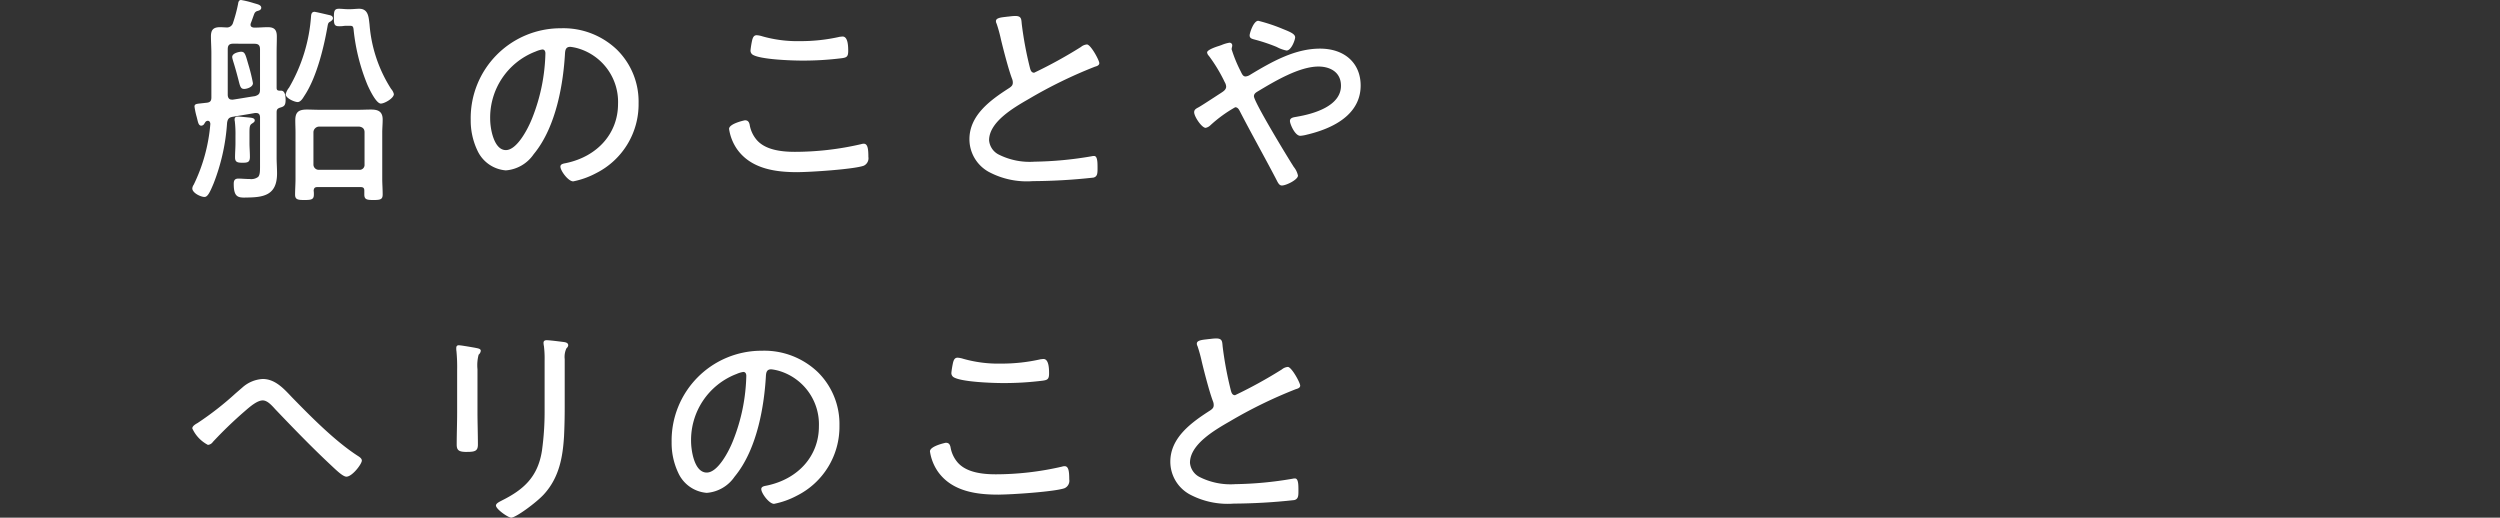
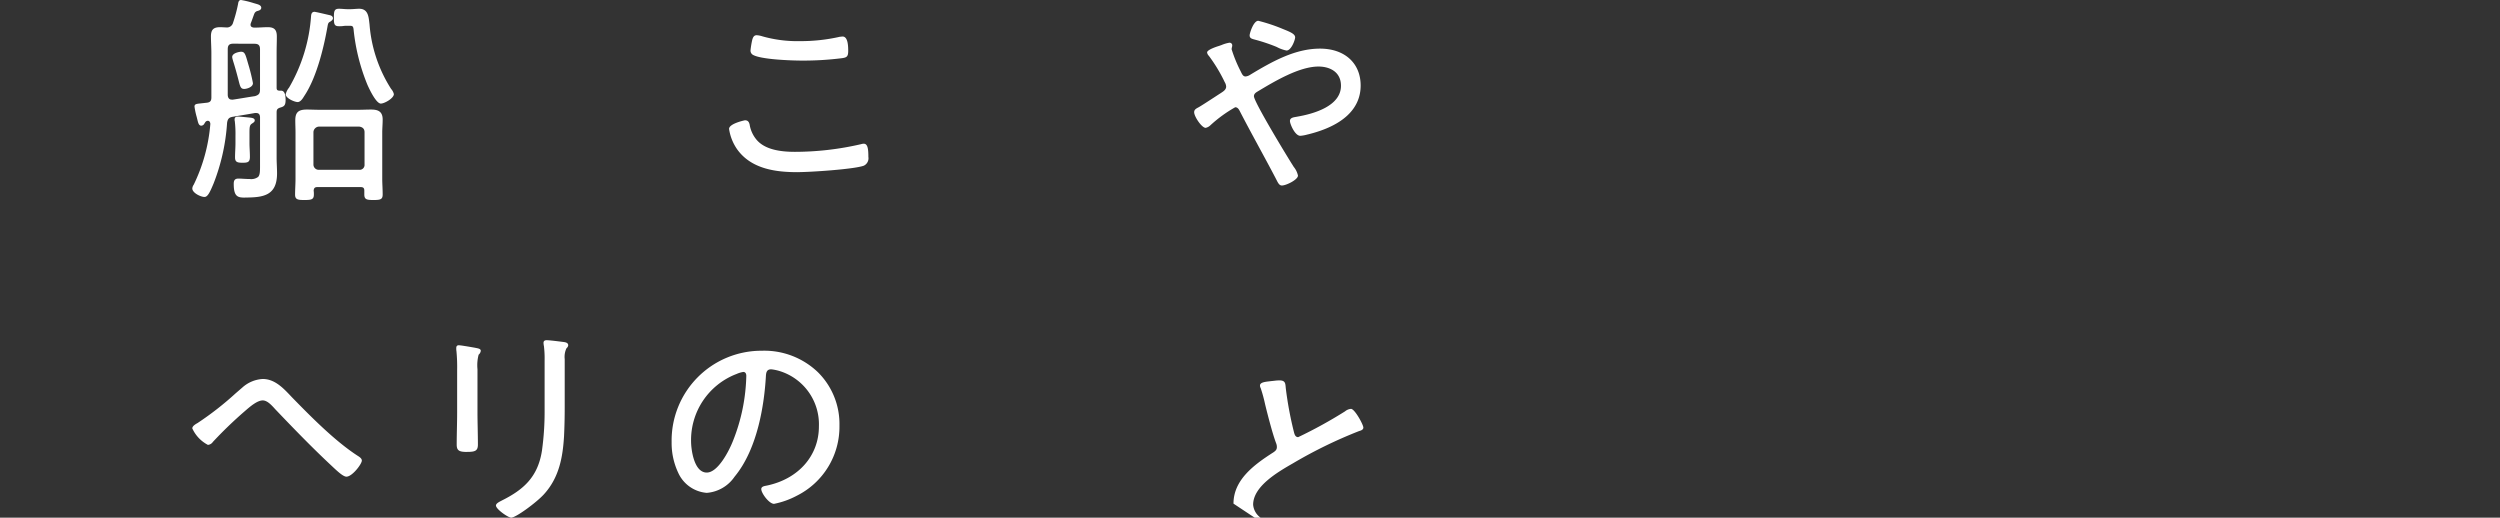
<svg xmlns="http://www.w3.org/2000/svg" width="325" height="67.295" viewBox="0 0 325 67.295">
  <rect x="0" y="0" width="325" height="67.295" fill="#333333" stroke="none" />
  <g id="txt_mv01_sp" transform="translate(-29 -524)">
    <g id="グループ_3157" data-name="グループ 3157">
      <path id="パス_1680" data-name="パス 1680" d="M23.539,26c-.855,0-1.178-.062-1.178-.723v-.484c0-.35-.132-.474-.5-.474H16.276c-.345,0-.477.125-.5.478a2.8,2.8,0,0,1,.028.48c0,.664-.32.723-1.236.723-.793,0-1.207-.031-1.207-.694,0-.342.014-.686.028-1.029s.028-.681.028-1.022V17.244c0-.252-.007-.511-.014-.774s-.015-.546-.015-.821c0-1.038.391-1.406,1.493-1.406.271,0,.542.007.813.014s.54.015.81.015h5.1c.269,0,.54-.007.81-.015s.542-.014.814-.014c.789,0,1.52.156,1.52,1.292,0,.286-.014.572-.028.858s-.028.568-.028.851v6.011c0,.323.014.653.028.987s.028.689.028,1.035c0,.664-.312.723-1.207.723m-7.06-9.542a.75.75,0,0,0-.734.737v4.181a.687.687,0,0,0,.73.7h5.213a.639.639,0,0,0,.7-.7V17.187c0-.429-.239-.675-.71-.73ZM6.848,25.687c-.907,0-1.463-.085-1.463-1.777,0-.416.1-.694.608-.694.2,0,.423.013.658.026.261.016.538.031.824.031a1.5,1.5,0,0,0,1.071-.265c.26-.26.259-.764.258-1.528v-6.2c0-.4-.165-.587-.5-.587H8.129c-.5.092-1.013.177-1.53.262-.432.071-.867.143-1.307.221-.518.081-.691.26-.772.8a26.256,26.256,0,0,1-1.742,7.85c-.52,1.254-.8,1.779-1.2,1.779C1.085,25.6,0,25.073,0,24.508a.958.958,0,0,1,.184-.5,22.077,22.077,0,0,0,2.152-7.8.544.544,0,0,0-.1-.414.292.292,0,0,0-.225-.09.562.562,0,0,0-.08.007c-.172.066-.182.081-.307.271l-.046.071a.487.487,0,0,1-.4.286c-.313,0-.406-.3-.522-.793l-.085-.34a9.784,9.784,0,0,1-.287-1.356c0-.323.275-.351.729-.4l.9-.1c.407-.051.566-.239.566-.673V6.876c0-.356-.015-.711-.028-1.066S2.422,5.1,2.422,4.739c0-.88.327-1.206,1.206-1.206.13,0,.252.007.375.014s.239.014.366.014A.82.82,0,0,0,5.3,2.948,18.819,18.819,0,0,0,5.955.481C5.975.34,6.023,0,6.334,0a11.65,11.65,0,0,1,1.6.391l.347.1c.288.081.682.191.682.518,0,.284-.3.365-.5.42a.588.588,0,0,0-.385.317c-.058.132-.138.357-.221.591s-.165.466-.234.634a.762.762,0,0,0-.054.231c0,.239.132.352.453.388h.107c.284,0,.56-.014.837-.028s.557-.028.844-.028c.848,0,1.178.338,1.178,1.206,0,.357-.006.713-.014,1.07s-.014.711-.014,1.067V11.4c0,.3.1.389.446.389h.142c.385,0,.58.406.58,1.207,0,.755-.237.86-.732,1-.372.134-.436.279-.436.648v5.84c0,.341.015.681.028,1.023s.028.686.028,1.028c0,2.913-1.806,3.144-4.169,3.144m-1.51-20c-.532,0-.73.2-.73.73v5.9c0,.241.069.644.53.644H5.28c.475-.071.951-.149,1.427-.227s.955-.157,1.44-.228c.518-.164.655-.344.655-.873V6.42c0-.532-.2-.73-.73-.73ZM6.562,21.157c-.685,0-1.007-.068-1.007-.694,0-.315.014-.622.028-.929s.028-.611.028-.923v-.939a13.993,13.993,0,0,0-.085-1.9.836.836,0,0,1-.028-.266c0-.161.075-.352.437-.352.211,0,1.139.093,1.535.133l.1.009c.234.036.545.085.545.352,0,.176-.119.256-.269.357l-.1.069c-.316.195-.315.52-.314,1.389v1.148c0,.3.015.589.028.88s.028.586.028.886c0,.667-.23.779-.922.779m17.946-7.691c-.614,0-1.489-1.862-1.743-2.432a25.733,25.733,0,0,1-1.8-7.17c-.048-.51-.191-.51-.574-.51h-.282a2.806,2.806,0,0,0-.489.028,3.524,3.524,0,0,1-.553.029c-.633,0-.665-.295-.665-1.15,0-.814.057-1.122.665-1.122.187,0,.374.014.561.028s.367.028.549.028h.371c.184,0,.374-.015.565-.028s.388-.028.574-.028c1.115,0,1.223.951,1.318,1.79l.031.263a18.125,18.125,0,0,0,2.809,8.374,1.521,1.521,0,0,1,.353.665c0,.549-1.227,1.235-1.691,1.235m-10.825-.2c-.41,0-1.549-.5-1.549-1.008a2.228,2.228,0,0,1,.44-.866,21.418,21.418,0,0,0,2.864-9.339c.021-.169.065-.516.438-.516.108,0,.849.171,1.6.347l.351.081c.286.048.452.2.452.408,0,.17-.146.294-.283.4-.293.161-.344.189-.429.7-.4,2.281-1.316,6.485-3.03,9.028-.161.267-.462.77-.854.77m-6.95-1.71c-.446,0-.519-.3-.738-1.172l-.066-.254C5.79,9.6,5.6,8.871,5.3,7.922L5.268,7.8a2.074,2.074,0,0,1-.083-.379c0-.557,1.006-.694,1.15-.694.477,0,.561.3.877,1.4l.071.245a23.026,23.026,0,0,1,.6,2.441c0,.528-.823.751-1.149.751" transform="translate(54 524)" fill="#fff" />
-       <path id="パス_1681" data-name="パス 1681" d="M66.7,25.323c-.642,0-1.662-1.377-1.662-1.919,0-.322.369-.391.638-.44l.125-.026c4.087-.871,6.728-3.886,6.728-7.682A7.245,7.245,0,0,0,67.5,8.086a5.977,5.977,0,0,0-1.177-.254c-.647,0-.671.5-.7,1.039-.2,3.274-.986,9.211-4.064,12.923a4.829,4.829,0,0,1-3.614,2.1,4.451,4.451,0,0,1-3.706-2.6,9.066,9.066,0,0,1-.862-3.991A11.679,11.679,0,0,1,65.1,5.419,10.062,10.062,0,0,1,72.384,8.2,9.469,9.469,0,0,1,75.2,15.142a10.024,10.024,0,0,1-5.533,9.119A10.676,10.676,0,0,1,66.7,25.323M62.708,8.174a3.464,3.464,0,0,0-.879.262l-.123.047a9.194,9.194,0,0,0-5.8,8.71c0,1.326.5,4.063,2.04,4.063,1.438,0,2.879-2.748,3.441-4.2a24.132,24.132,0,0,0,1.7-8.379c0-.118-.028-.5-.388-.5" transform="translate(36.816 522.256)" fill="#fff" />
      <path id="パス_1682" data-name="パス 1682" d="M111.828,24.559c-2.687,0-6.012-.34-7.889-2.991a6.205,6.205,0,0,1-1.037-2.631c0-.7,2.04-1.122,2.061-1.122.384,0,.517.2.608.534a4.082,4.082,0,0,0,.953,2.051c.909,1.021,2.514,1.516,4.906,1.516a38.279,38.279,0,0,0,8.645-1,1.255,1.255,0,0,1,.329-.058c.509,0,.608.63.608,1.72a1.061,1.061,0,0,1-.614,1.147c-1.274.452-6.86.829-8.569.829m.541-14.5c-1.362,0-5.463-.143-6.418-.78a.638.638,0,0,1-.258-.6,11.816,11.816,0,0,1,.23-1.355c.089-.267.188-.564.579-.564a3.111,3.111,0,0,1,.73.145,16.653,16.653,0,0,0,4.909.624,22.782,22.782,0,0,0,5.169-.568,1.488,1.488,0,0,0,.155-.014,1.745,1.745,0,0,1,.2-.016c.724,0,.724,1.373.724,1.891,0,.733-.218.835-.8.922a39.862,39.862,0,0,1-5.223.314" transform="translate(20.877 521.823)" fill="#fff" />
-       <path id="パス_1683" data-name="パス 1683" d="M157.191,24.537a10.483,10.483,0,0,1-5.7-1.206,4.849,4.849,0,0,1-2.511-4.246c0-3.094,2.677-5.063,5.187-6.666.273-.191.453-.343.453-.684a1.288,1.288,0,0,0-.082-.464c-.464-1.187-1.154-3.876-1.455-5.132a18.754,18.754,0,0,0-.568-2.074.682.682,0,0,1-.089-.335c0-.4.629-.477,1.238-.547l.274-.033c.121-.01.234-.023.347-.036a5.663,5.663,0,0,1,.658-.05c.75,0,.78.358.825.9l.012.13a46.5,46.5,0,0,0,1.052,5.659c.094.376.2.688.561.688a59.414,59.414,0,0,0,6.087-3.351,1.389,1.389,0,0,1,.777-.323c.483,0,1.606,2.053,1.606,2.432,0,.295-.351.4-.561.456a59.739,59.739,0,0,0-8.588,4.189c-1.951,1.123-5.179,2.981-5.179,5.382a2.294,2.294,0,0,0,1.193,1.822,8.943,8.943,0,0,0,4.694.958,47.128,47.128,0,0,0,7.478-.71,1.017,1.017,0,0,1,.3-.03.279.279,0,0,1,.2.087c.237.237.235.93.234,1.486v.118c0,.6-.037.995-.535,1.119a75.134,75.134,0,0,1-7.907.458" transform="translate(6.046 523.013)" fill="#fff" />
      <path id="パス_1684" data-name="パス 1684" d="M203.472,25.4c-.332,0-.491-.313-.711-.747l-.118-.23c-.7-1.338-1.417-2.657-2.132-3.978-.823-1.52-1.647-3.041-2.455-4.6-.153-.306-.309-.619-.652-.619a17.253,17.253,0,0,0-3.23,2.347,1.242,1.242,0,0,1-.616.331c-.5,0-1.492-1.459-1.492-2.033,0-.33.248-.465.537-.621l.067-.037c.351-.195,1.271-.8,2.011-1.278.338-.221.639-.418.835-.542l.073-.049c.313-.205.637-.419.637-.806a1.239,1.239,0,0,0-.18-.563c-.032-.064-.066-.132-.1-.207A20.287,20.287,0,0,0,194.019,8.6l-.054-.068a.755.755,0,0,1-.217-.429c0-.368,1.347-.787,1.5-.834.087-.026.223-.076.379-.132a4.649,4.649,0,0,1,1.008-.3.345.345,0,0,1,.382.353,1.076,1.076,0,0,1-.061.307.354.354,0,0,1-.012.091.492.492,0,0,0-.013.086,17.859,17.859,0,0,0,1.188,2.894l.06.125c.136.272.264.531.565.531a1.275,1.275,0,0,0,.608-.223c2.981-1.8,5.885-3.395,9.078-3.395s5.28,1.882,5.28,4.8c0,3.035-2.342,5.225-6.774,6.332l-.194.045a4.568,4.568,0,0,1-.877.156c-.709,0-1.349-1.566-1.349-1.919,0-.41.414-.479.778-.54.073-.013.146-.024.215-.039,2.109-.365,5.643-1.371,5.643-4.007,0-1.84-1.509-2.5-2.923-2.5-2.506,0-5.725,1.931-7.856,3.209-.276.165-.537.321-.537.654,0,.707,4.09,7.472,5.145,9.135l.039.058a2.678,2.678,0,0,1,.541,1.118c0,.545-1.545,1.292-2.09,1.292m.6-17.547a4.545,4.545,0,0,1-1.233-.442l-.1-.048a23.1,23.1,0,0,0-2.7-.907l-.148-.04c-.329-.087-.613-.163-.613-.538,0-.284.507-1.891,1.121-1.891a21.958,21.958,0,0,1,3.186,1.059l.183.074c.734.3,1.427.575,1.427,1.014,0,.337-.5,1.72-1.122,1.72" transform="translate(-7.825 522.716)" fill="#fff" />
    </g>
    <g id="グループ_3156" data-name="グループ 3156" transform="translate(-161.942 41.921)">
      <path id="パス_1685" data-name="パス 1685" d="M258.85,23.535c-.4,0-1.118-.652-1.766-1.263l-.16-.151c-2.575-2.4-5.044-4.962-7.353-7.381l-.1-.113c-.392-.424-.928-1.006-1.5-1.006-.714,0-1.631.792-2.238,1.316l-.14.121a53.378,53.378,0,0,0-4.1,3.954.892.892,0,0,1-.648.391,4.523,4.523,0,0,1-2.033-2.147c0-.308.442-.558.68-.692a40.092,40.092,0,0,0,4.954-3.865c.3-.26.6-.516.884-.764a4.312,4.312,0,0,1,2.637-1.1c1.557,0,2.671,1.181,3.653,2.221l.128.136c2.371,2.426,5.62,5.749,8.647,7.68.184.122.458.305.458.57,0,.445-1.254,2.09-2,2.09" transform="translate(-22.872 520.512)" fill="#fff" />
      <path id="パス_1686" data-name="パス 1686" d="M296.557,26.469c-.387,0-1.976-1.1-1.976-1.578,0-.254.376-.449.65-.591l.124-.066c2.745-1.372,4.678-3,5.209-6.5a37.094,37.094,0,0,0,.341-5.317V6.062a13.693,13.693,0,0,0-.085-1.872,2.58,2.58,0,0,1-.057-.437c0-.352.308-.352.409-.352.365,0,1.481.14,2.018.209l.155.019c.246.034.629.085.629.437a.528.528,0,0,1-.172.329c-.024.028-.049.056-.07.083a2.634,2.634,0,0,0-.214,1.383v6.3c0,1.261-.028,2.473-.086,3.707-.159,2.627-.589,5.364-2.639,7.591-.98,1.065-3.634,3.014-4.237,3.014m-5.7-8.546c-1.017,0-1.378-.143-1.378-.95,0-.7.014-1.4.029-2.11s.028-1.409.028-2.106V7.229a21.959,21.959,0,0,0-.085-2.356,2.474,2.474,0,0,1-.029-.463c0-.292.176-.353.323-.353.241,0,1.254.175,1.8.269l.264.046.173.035c.335.066.625.123.625.374a.757.757,0,0,1-.277.5,5.341,5.341,0,0,0-.151,1.889v5.555c0,.712.015,1.417.028,2.121s.028,1.411.028,2.124c0,.807-.361.95-1.377.95" transform="translate(-39.164 522.905)" fill="#fff" />
      <path id="パス_1687" data-name="パス 1687" d="M344.024,25.323c-.643,0-1.663-1.377-1.663-1.919,0-.322.37-.391.639-.44l.127-.026c4.086-.871,6.726-3.886,6.726-7.682a7.245,7.245,0,0,0-5.023-7.17,5.976,5.976,0,0,0-1.177-.254c-.646,0-.671.5-.7,1.038-.2,3.275-.986,9.213-4.064,12.925a4.827,4.827,0,0,1-3.614,2.1,4.451,4.451,0,0,1-3.706-2.6,9.066,9.066,0,0,1-.862-3.991A11.678,11.678,0,0,1,342.429,5.419,10.062,10.062,0,0,1,349.712,8.2a9.469,9.469,0,0,1,2.812,6.942,10.023,10.023,0,0,1-5.533,9.119,10.7,10.7,0,0,1-2.966,1.061M340.036,8.174a3.471,3.471,0,0,0-.877.261l-.125.048a9.194,9.194,0,0,0-5.8,8.71c0,1.054.374,4.063,2.04,4.063,1.438,0,2.879-2.748,3.441-4.2a24.128,24.128,0,0,0,1.7-8.379c0-.118-.028-.5-.388-.5" transform="translate(-52.453 522.256)" fill="#fff" />
-       <path id="パス_1688" data-name="パス 1688" d="M389.156,24.559c-2.687,0-6.013-.34-7.89-2.991a6.205,6.205,0,0,1-1.037-2.631c0-.7,2.041-1.122,2.061-1.122.384,0,.517.2.607.534a4.075,4.075,0,0,0,.953,2.051c.909,1.021,2.513,1.516,4.905,1.516a38.27,38.27,0,0,0,8.645-1,1.256,1.256,0,0,1,.329-.058c.51,0,.609.63.609,1.72a1.06,1.06,0,0,1-.615,1.147c-1.273.452-6.86.829-8.568.829m.541-14.5c-1.362,0-5.463-.143-6.419-.78a.638.638,0,0,1-.258-.6,11.819,11.819,0,0,1,.23-1.355c.09-.268.189-.564.579-.564a3.136,3.136,0,0,1,.73.145,16.646,16.646,0,0,0,4.909.624,22.783,22.783,0,0,0,5.169-.568,1.49,1.49,0,0,0,.155-.014,1.745,1.745,0,0,1,.2-.016c.723,0,.723,1.373.723,1.891,0,.733-.218.835-.8.922a39.861,39.861,0,0,1-5.223.314" transform="translate(-68.393 521.823)" fill="#fff" />
-       <path id="パス_1689" data-name="パス 1689" d="M434.519,24.537a10.483,10.483,0,0,1-5.7-1.206,4.849,4.849,0,0,1-2.511-4.246c0-3.094,2.677-5.063,5.187-6.666.273-.191.453-.343.453-.684a1.288,1.288,0,0,0-.082-.464c-.464-1.187-1.154-3.876-1.455-5.132a18.747,18.747,0,0,0-.568-2.074.682.682,0,0,1-.089-.335c0-.4.629-.477,1.238-.547l.274-.033c.121-.01.234-.023.347-.036a5.664,5.664,0,0,1,.658-.05c.75,0,.78.358.825.9l.012.13a46.492,46.492,0,0,0,1.052,5.659c.094.376.2.688.561.688a59.414,59.414,0,0,0,6.087-3.351,1.389,1.389,0,0,1,.777-.323c.483,0,1.606,2.053,1.606,2.432,0,.295-.351.4-.561.456a59.741,59.741,0,0,0-8.588,4.189c-1.951,1.123-5.179,2.981-5.179,5.382a2.294,2.294,0,0,0,1.193,1.822,8.943,8.943,0,0,0,4.694.958,47.128,47.128,0,0,0,7.478-.71,1.017,1.017,0,0,1,.3-.03.279.279,0,0,1,.2.087c.237.237.235.93.234,1.486v.118c0,.6-.037.995-.535,1.119a75.134,75.134,0,0,1-7.907.458" transform="translate(-83.224 523.013)" fill="#fff" />
+       <path id="パス_1689" data-name="パス 1689" d="M434.519,24.537c0-3.094,2.677-5.063,5.187-6.666.273-.191.453-.343.453-.684a1.288,1.288,0,0,0-.082-.464c-.464-1.187-1.154-3.876-1.455-5.132a18.747,18.747,0,0,0-.568-2.074.682.682,0,0,1-.089-.335c0-.4.629-.477,1.238-.547l.274-.033c.121-.01.234-.023.347-.036a5.664,5.664,0,0,1,.658-.05c.75,0,.78.358.825.9l.012.13a46.492,46.492,0,0,0,1.052,5.659c.094.376.2.688.561.688a59.414,59.414,0,0,0,6.087-3.351,1.389,1.389,0,0,1,.777-.323c.483,0,1.606,2.053,1.606,2.432,0,.295-.351.4-.561.456a59.741,59.741,0,0,0-8.588,4.189c-1.951,1.123-5.179,2.981-5.179,5.382a2.294,2.294,0,0,0,1.193,1.822,8.943,8.943,0,0,0,4.694.958,47.128,47.128,0,0,0,7.478-.71,1.017,1.017,0,0,1,.3-.03.279.279,0,0,1,.2.087c.237.237.235.93.234,1.486v.118c0,.6-.037.995-.535,1.119a75.134,75.134,0,0,1-7.907.458" transform="translate(-83.224 523.013)" fill="#fff" />
    </g>
-     <rect id="長方形_351" data-name="長方形 351" width="325" height="20" transform="translate(29 545.647)" fill="none" />
  </g>
</svg>